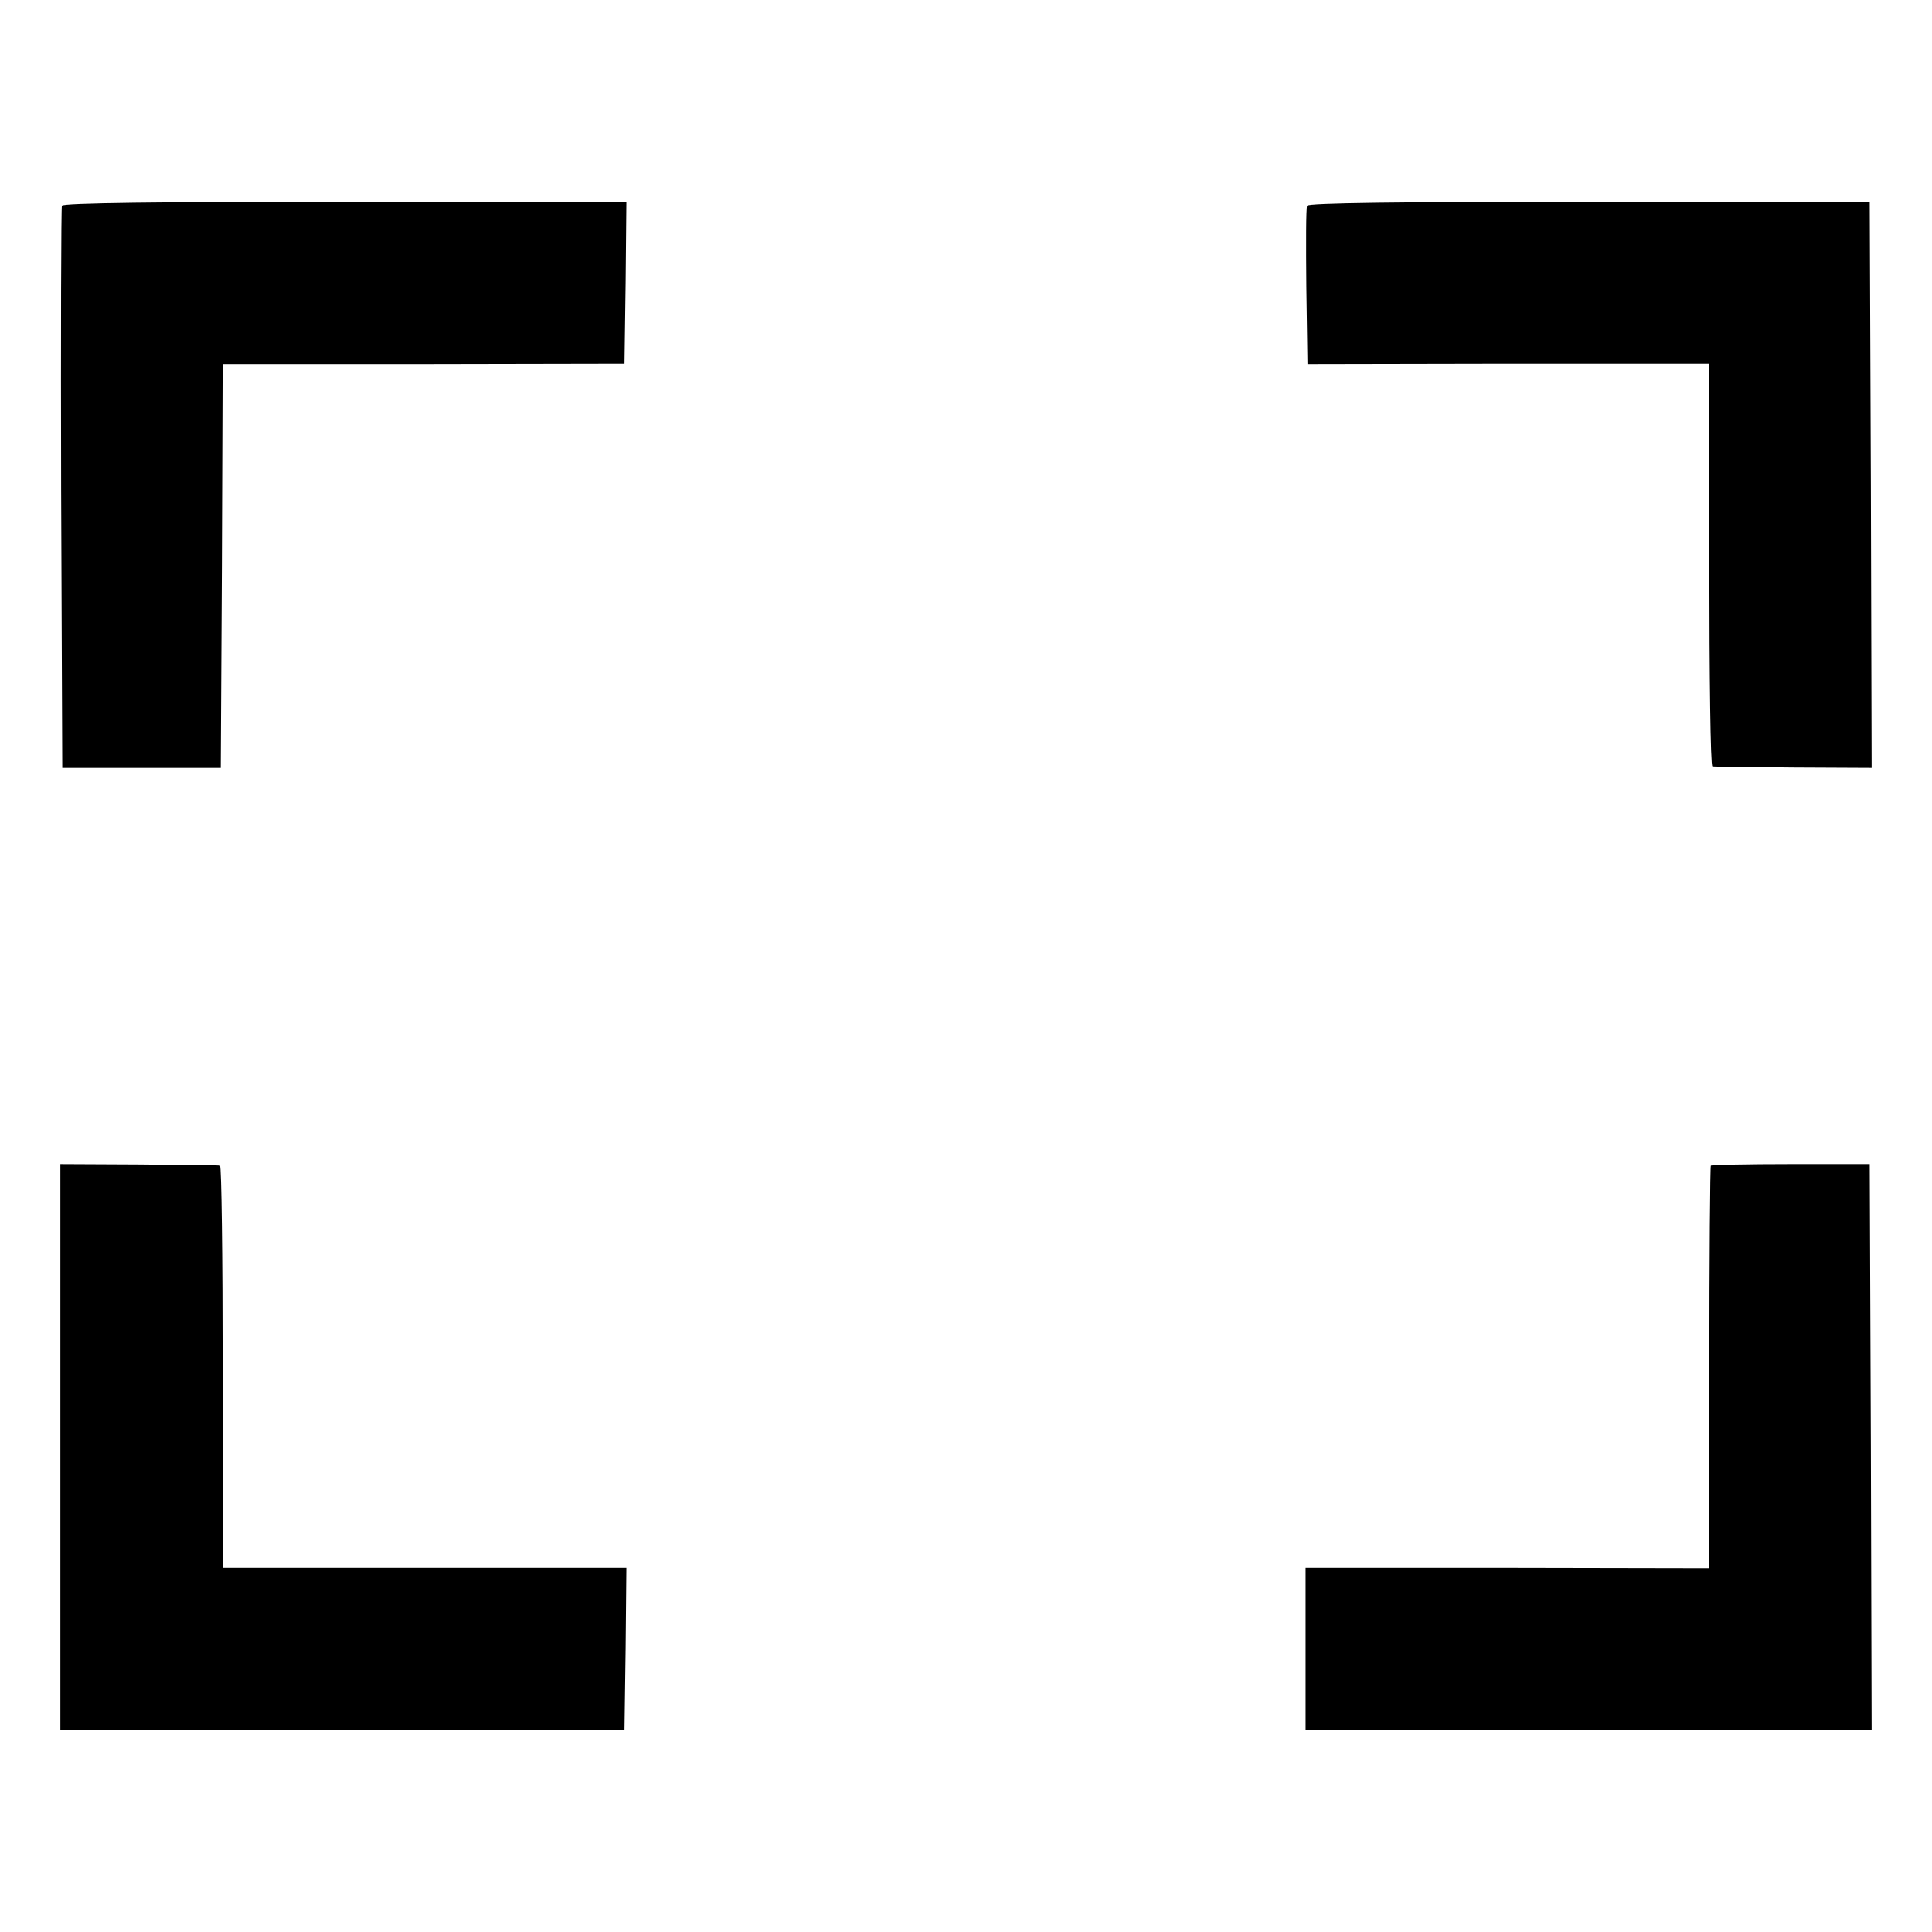
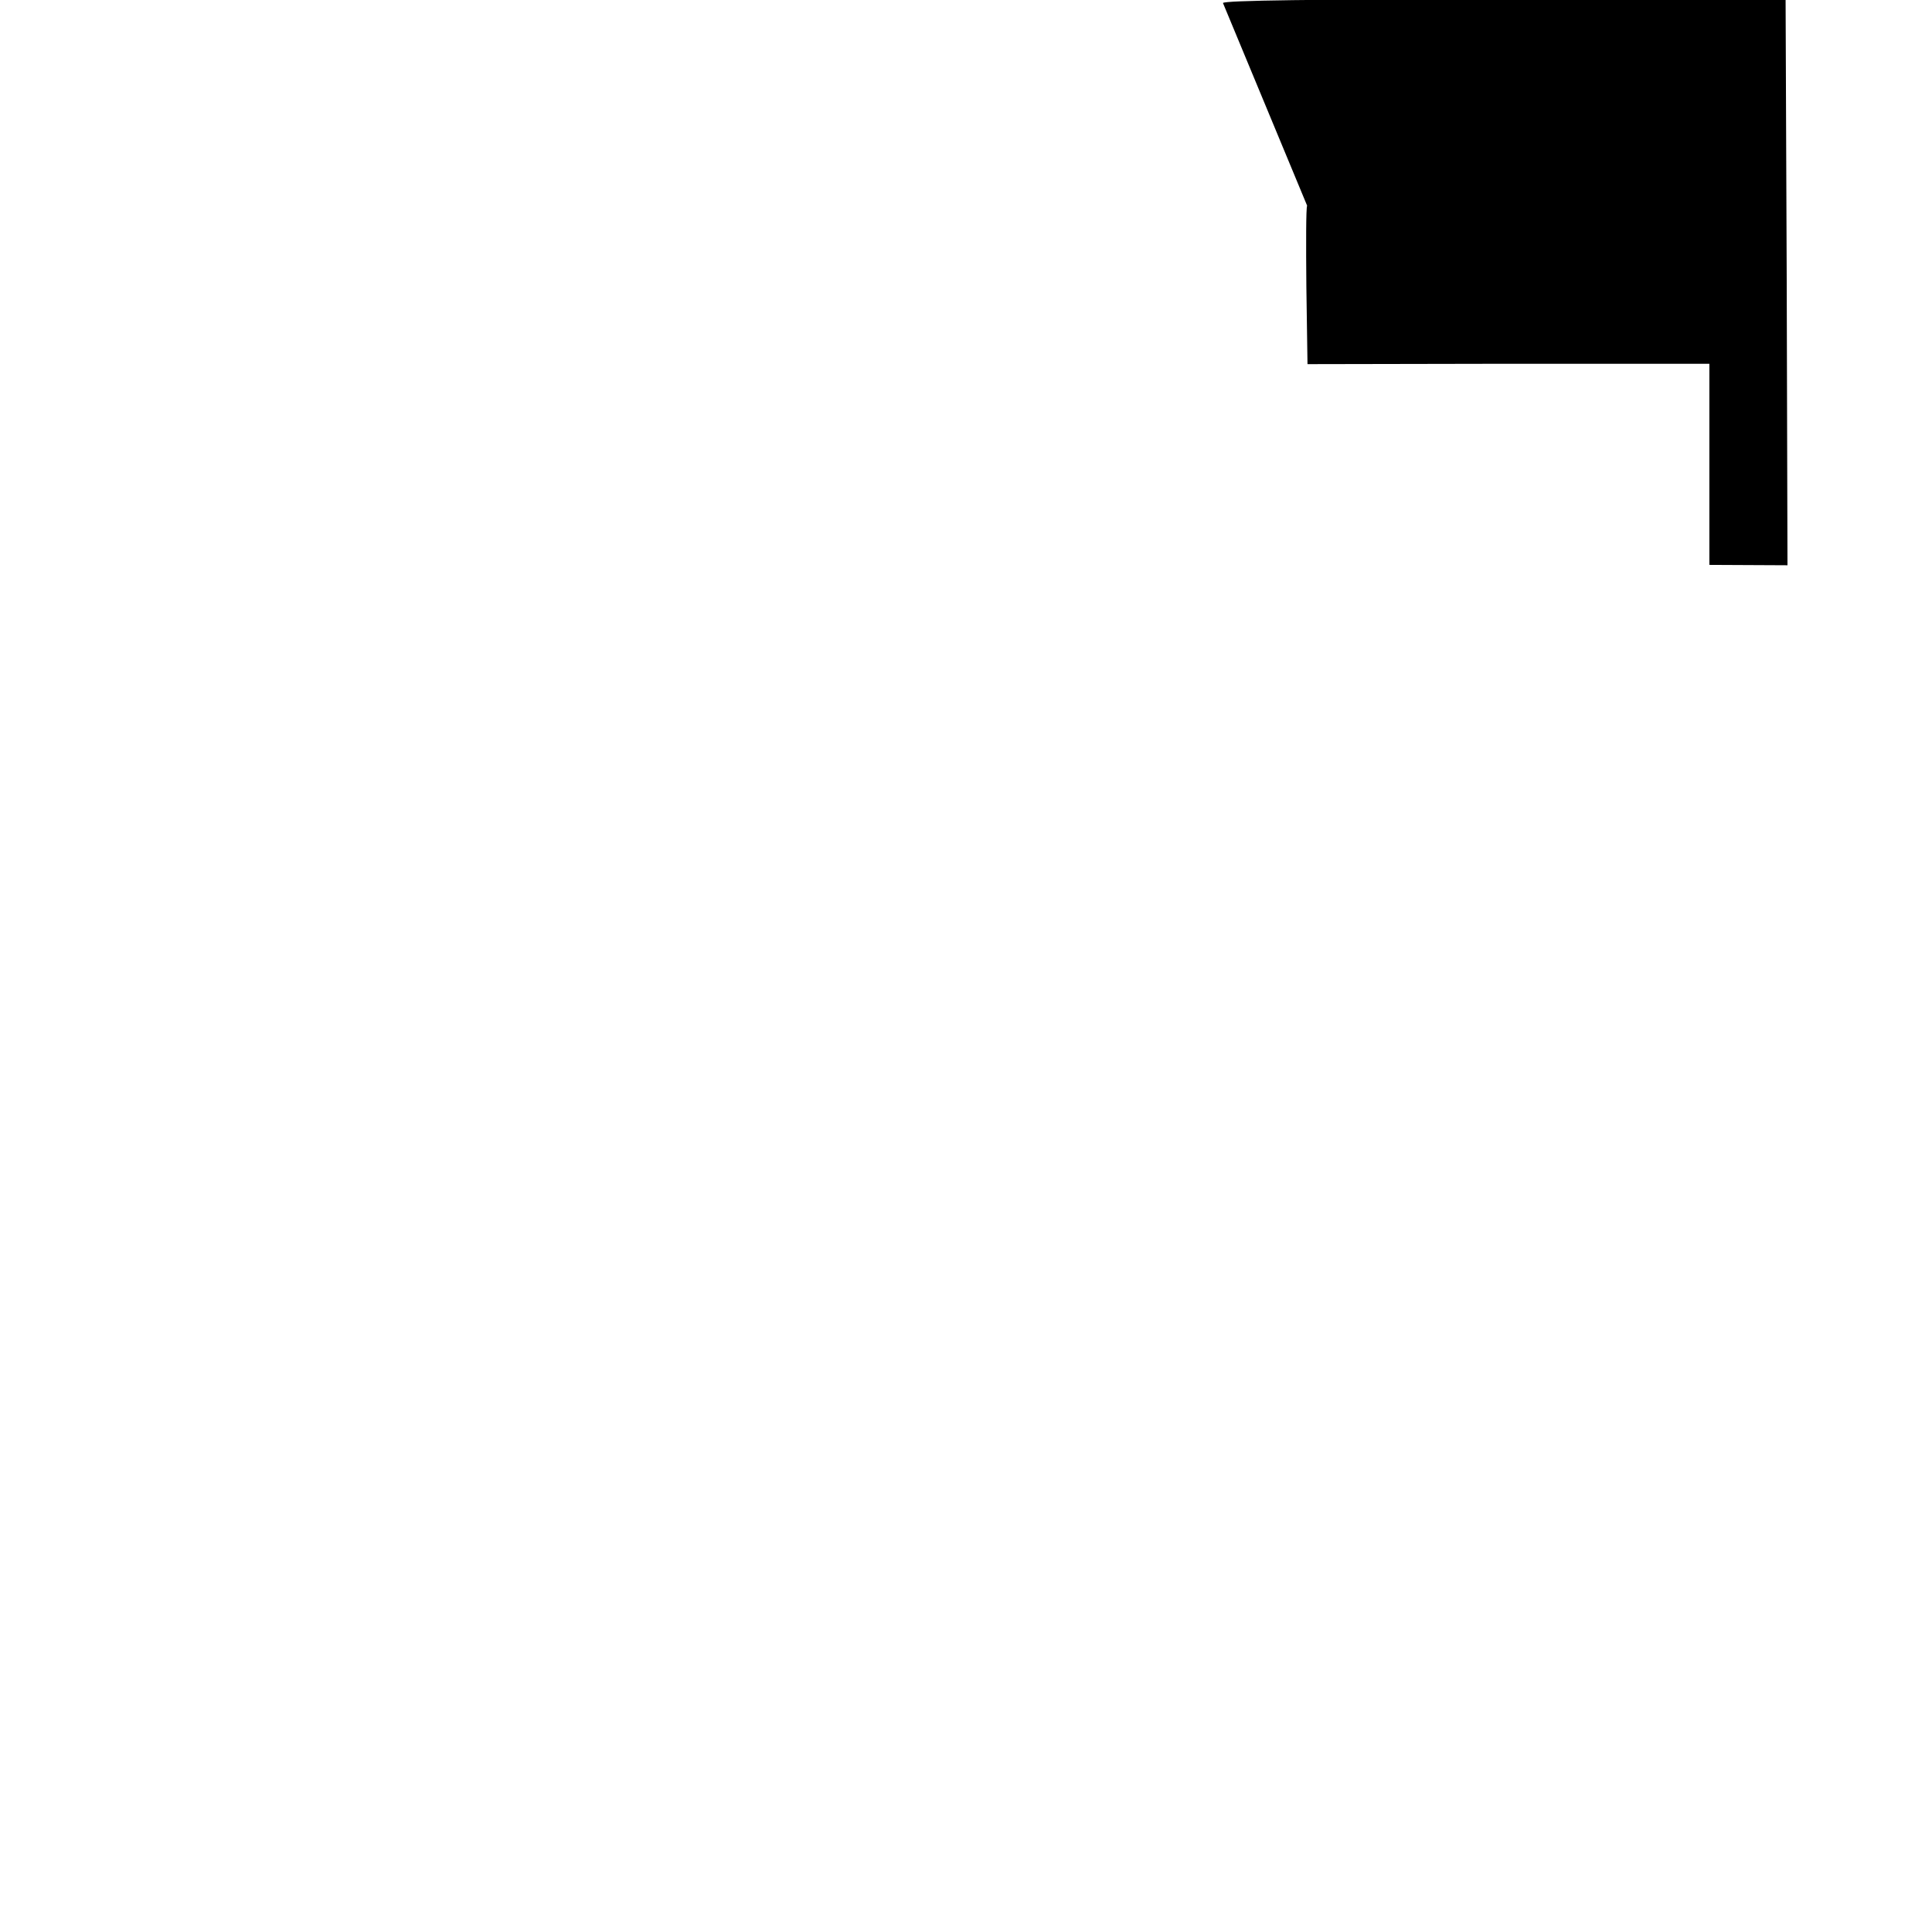
<svg xmlns="http://www.w3.org/2000/svg" version="1.0" width="512pt" height="512pt" viewBox="0 0 512 512" preserveAspectRatio="xMidYMid meet">
  <g transform="translate(0,512) scale(0.1,-0.1)" fill="#000000" stroke="none">
-     <path d="M164 4575 c-2 -5 -3 -343 -2 -750 l3 -740 210 0 210 0 3 535 2 535 533 0 532 1 3 214 2 215 -746 0 c-490 0 -748 -3 -750 -10z" />
-     <path d="M3464 4575 c-3 -6 -3 -103 -2 -215 l3 -205 533 1 532 0 0 -533 c0 -293 3 -534 8 -534 4 -1 100 -2 215 -3 l207 -1 -2 750 -3 750 -744 0 c-501 0 -745 -3 -747 -10z" />
-     <path d="M160 1285 l0 -750 748 0 747 0 3 215 2 215 -535 0 -535 0 0 532 c0 293 -3 534 -7 534 -5 1 -101 2 -215 3 l-208 1 0 -750z" />
-     <path d="M4534 2031 c-2 -2 -4 -243 -4 -536 l0 -531 -535 1 -535 0 0 -215 0 -215 750 0 750 0 -2 750 -3 750 -208 0 c-115 0 -210 -2 -213 -4z" />
+     <path d="M3464 4575 c-3 -6 -3 -103 -2 -215 l3 -205 533 1 532 0 0 -533 l207 -1 -2 750 -3 750 -744 0 c-501 0 -745 -3 -747 -10z" />
  </g>
</svg>